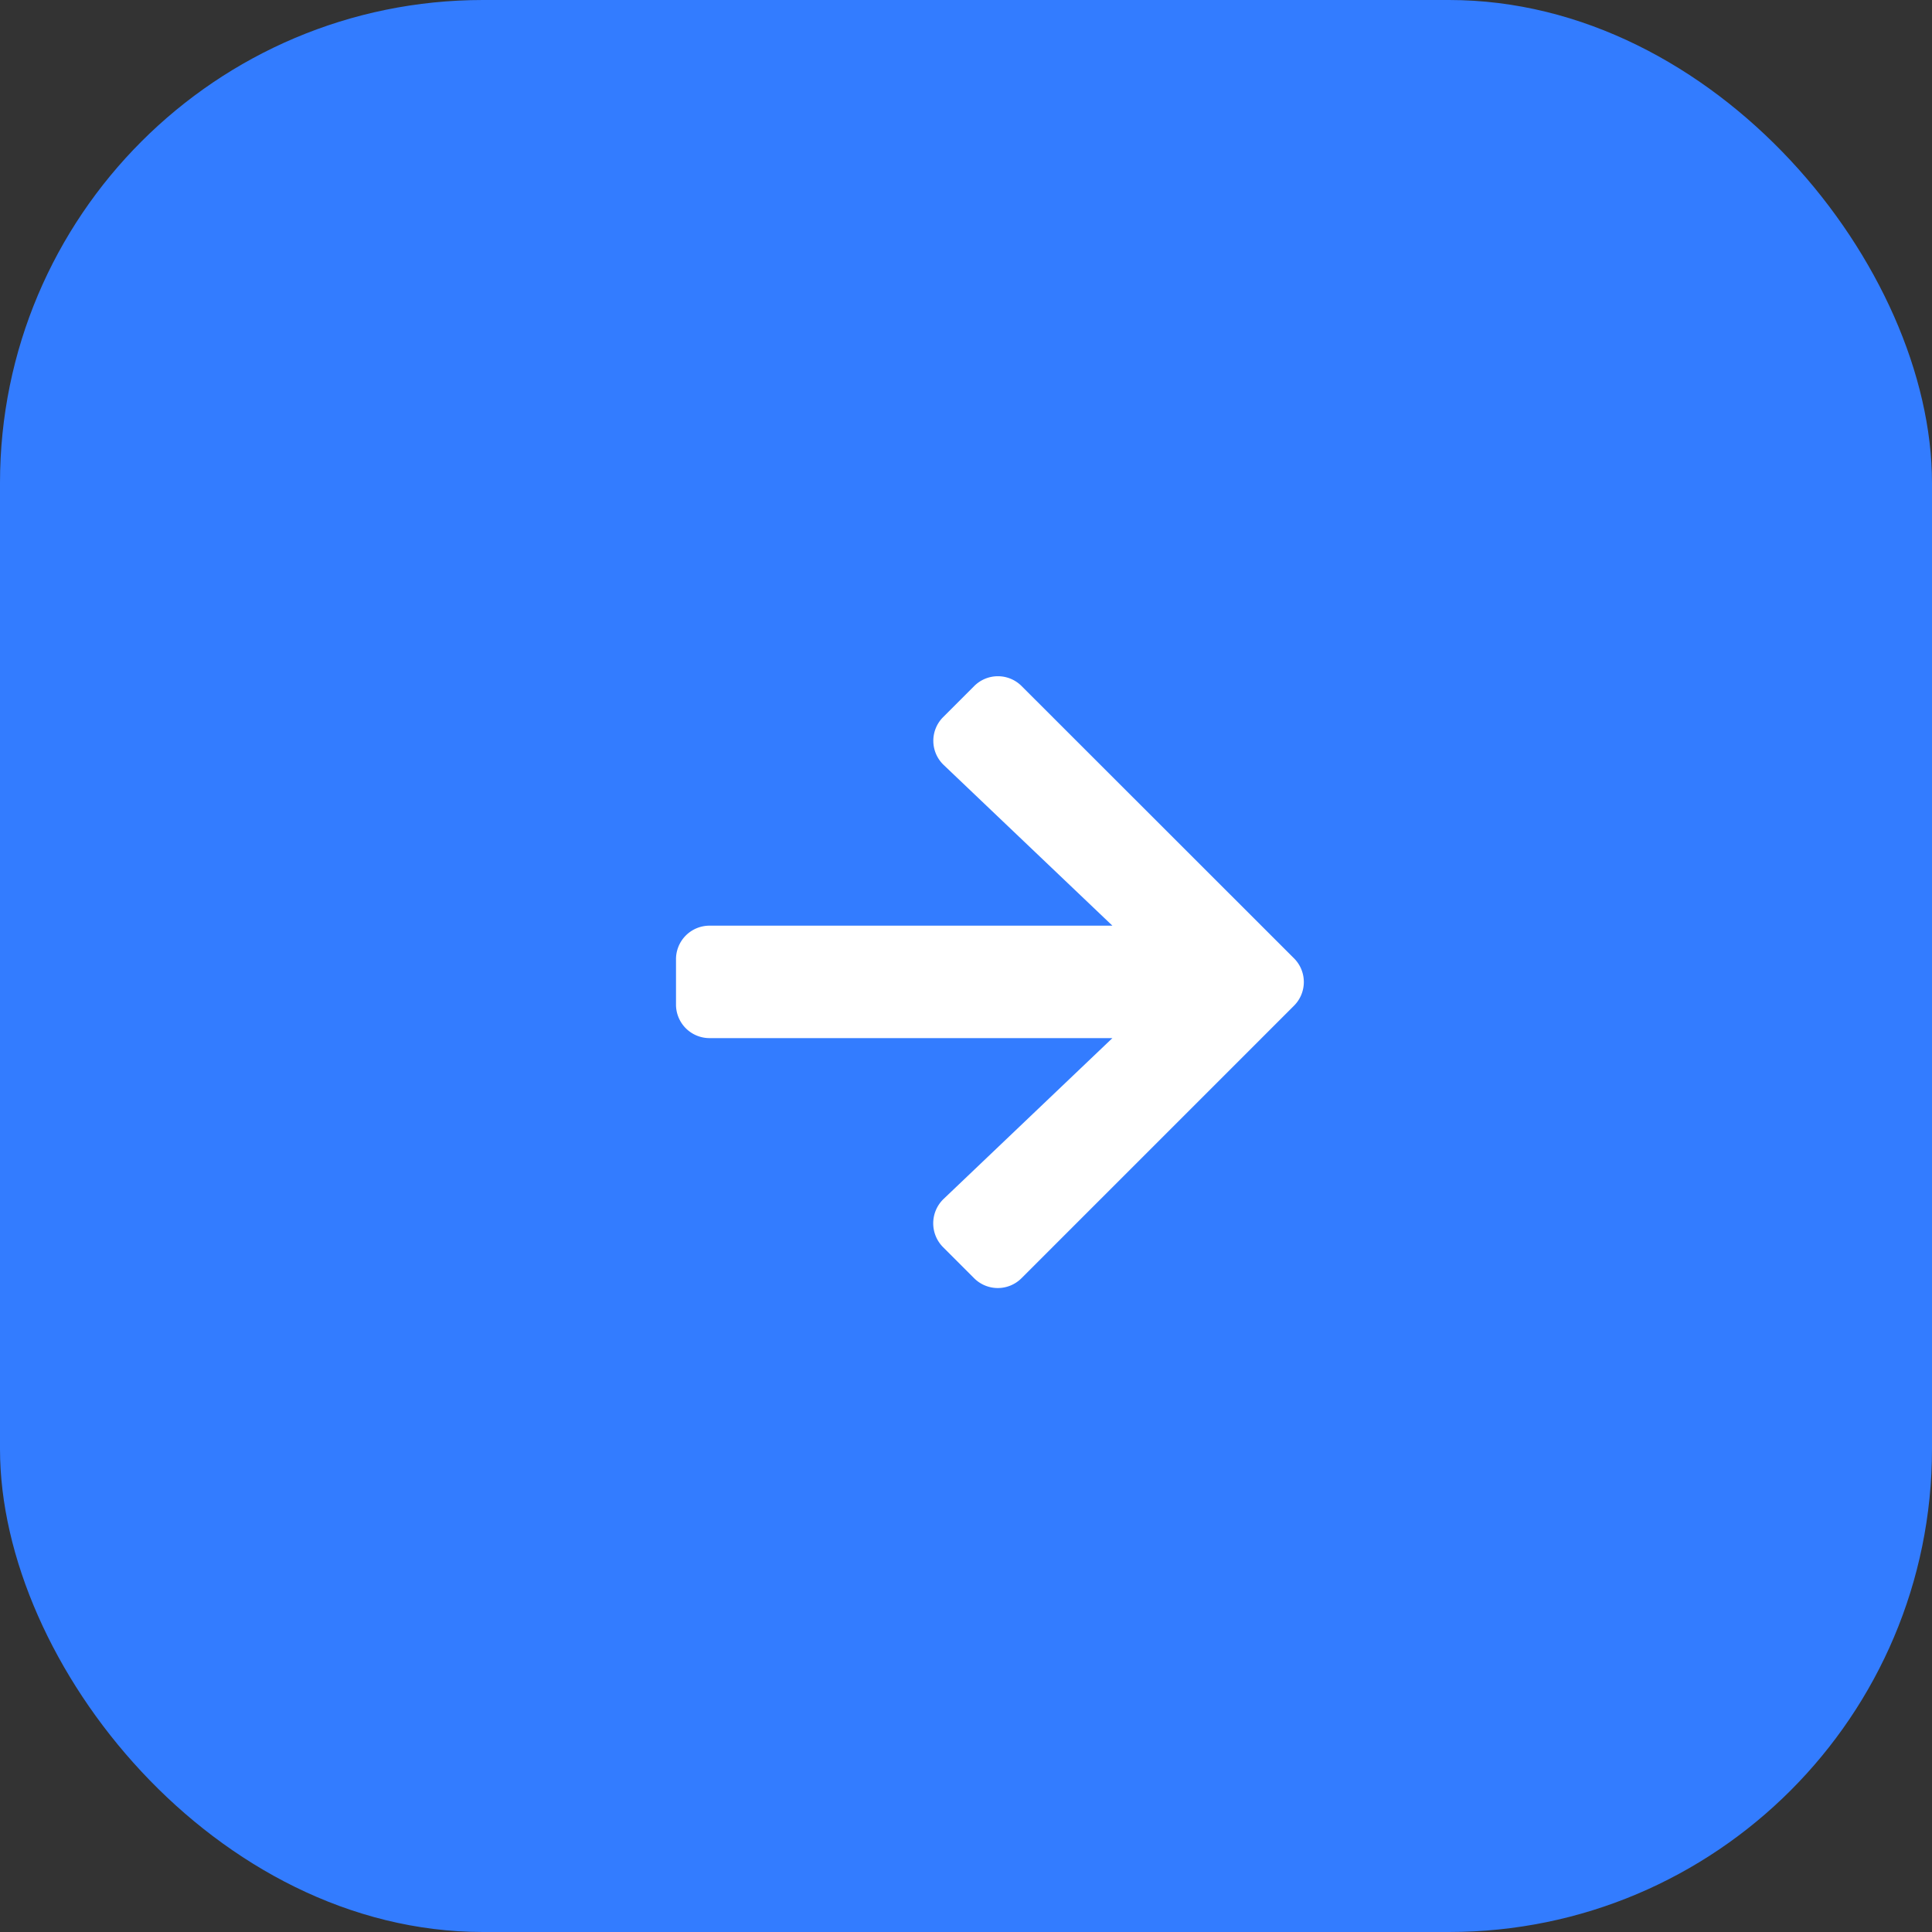
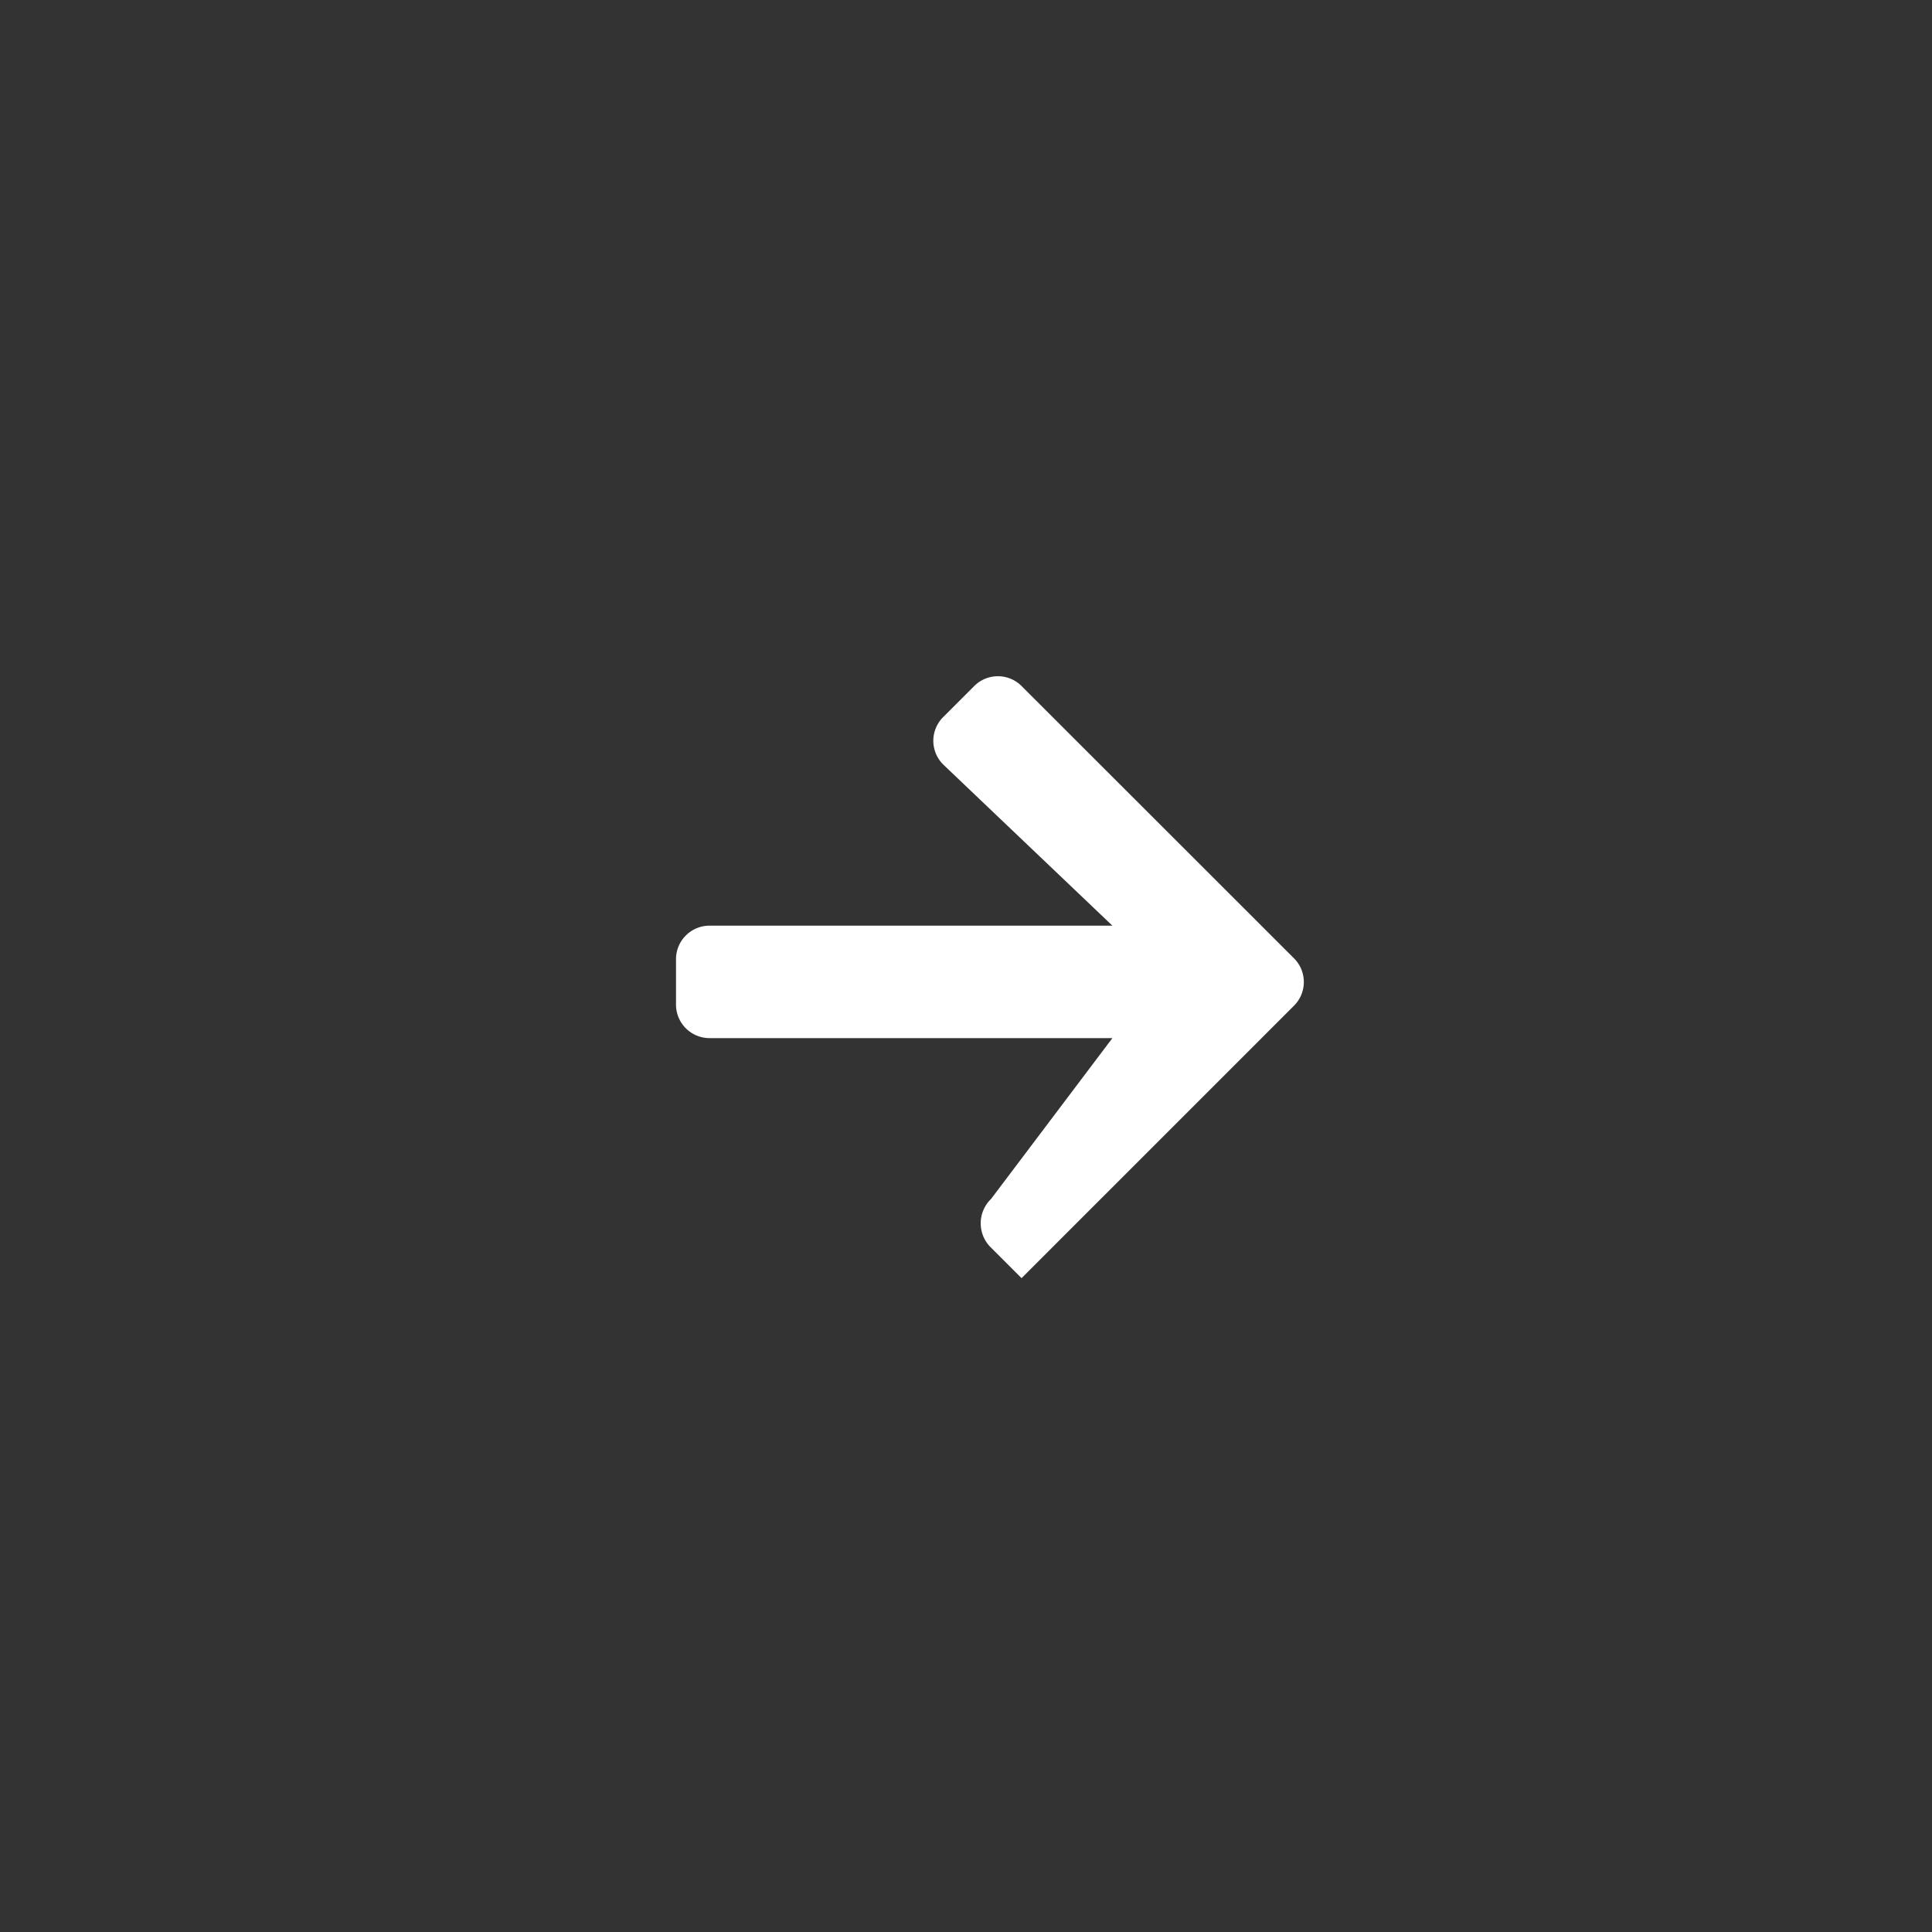
<svg xmlns="http://www.w3.org/2000/svg" width="40" height="40" viewBox="0 0 40 40">
  <rect x="0" y="0" width="40" height="40" fill="#333333" stroke="none" />
  <g id="グループ_350" data-name="グループ 350" transform="translate(-1145 -4157)">
    <g id="グループ_50" data-name="グループ 50" transform="translate(1161 4157)">
      <g id="グループ_16" data-name="グループ 16">
-         <rect id="長方形_9" data-name="長方形 9" width="40" height="40" rx="10" transform="translate(-16)" fill="#337cff" />
-       </g>
+         </g>
    </g>
-     <path id="Icon_awesome-arrow-down" data-name="Icon awesome-arrow-down" d="M12.214,7.775l.644.644a.693.693,0,0,1,0,.983L7.223,15.04a.693.693,0,0,1-.983,0L.6,9.4a.693.693,0,0,1,0-.983l.644-.644a.7.7,0,0,1,.995.012L5.57,11.281V2.946a.694.694,0,0,1,.7-.7h.928a.694.694,0,0,1,.7.7v8.335l3.329-3.495A.692.692,0,0,1,12.214,7.775Z" transform="translate(1156.75 4184.063) rotate(-90)" fill="#fff" />
+     <path id="Icon_awesome-arrow-down" data-name="Icon awesome-arrow-down" d="M12.214,7.775l.644.644a.693.693,0,0,1,0,.983L7.223,15.04a.693.693,0,0,1-.983,0L.6,9.4l.644-.644a.7.7,0,0,1,.995.012L5.57,11.281V2.946a.694.694,0,0,1,.7-.7h.928a.694.694,0,0,1,.7.7v8.335l3.329-3.495A.692.692,0,0,1,12.214,7.775Z" transform="translate(1156.75 4184.063) rotate(-90)" fill="#fff" />
  </g>
</svg>